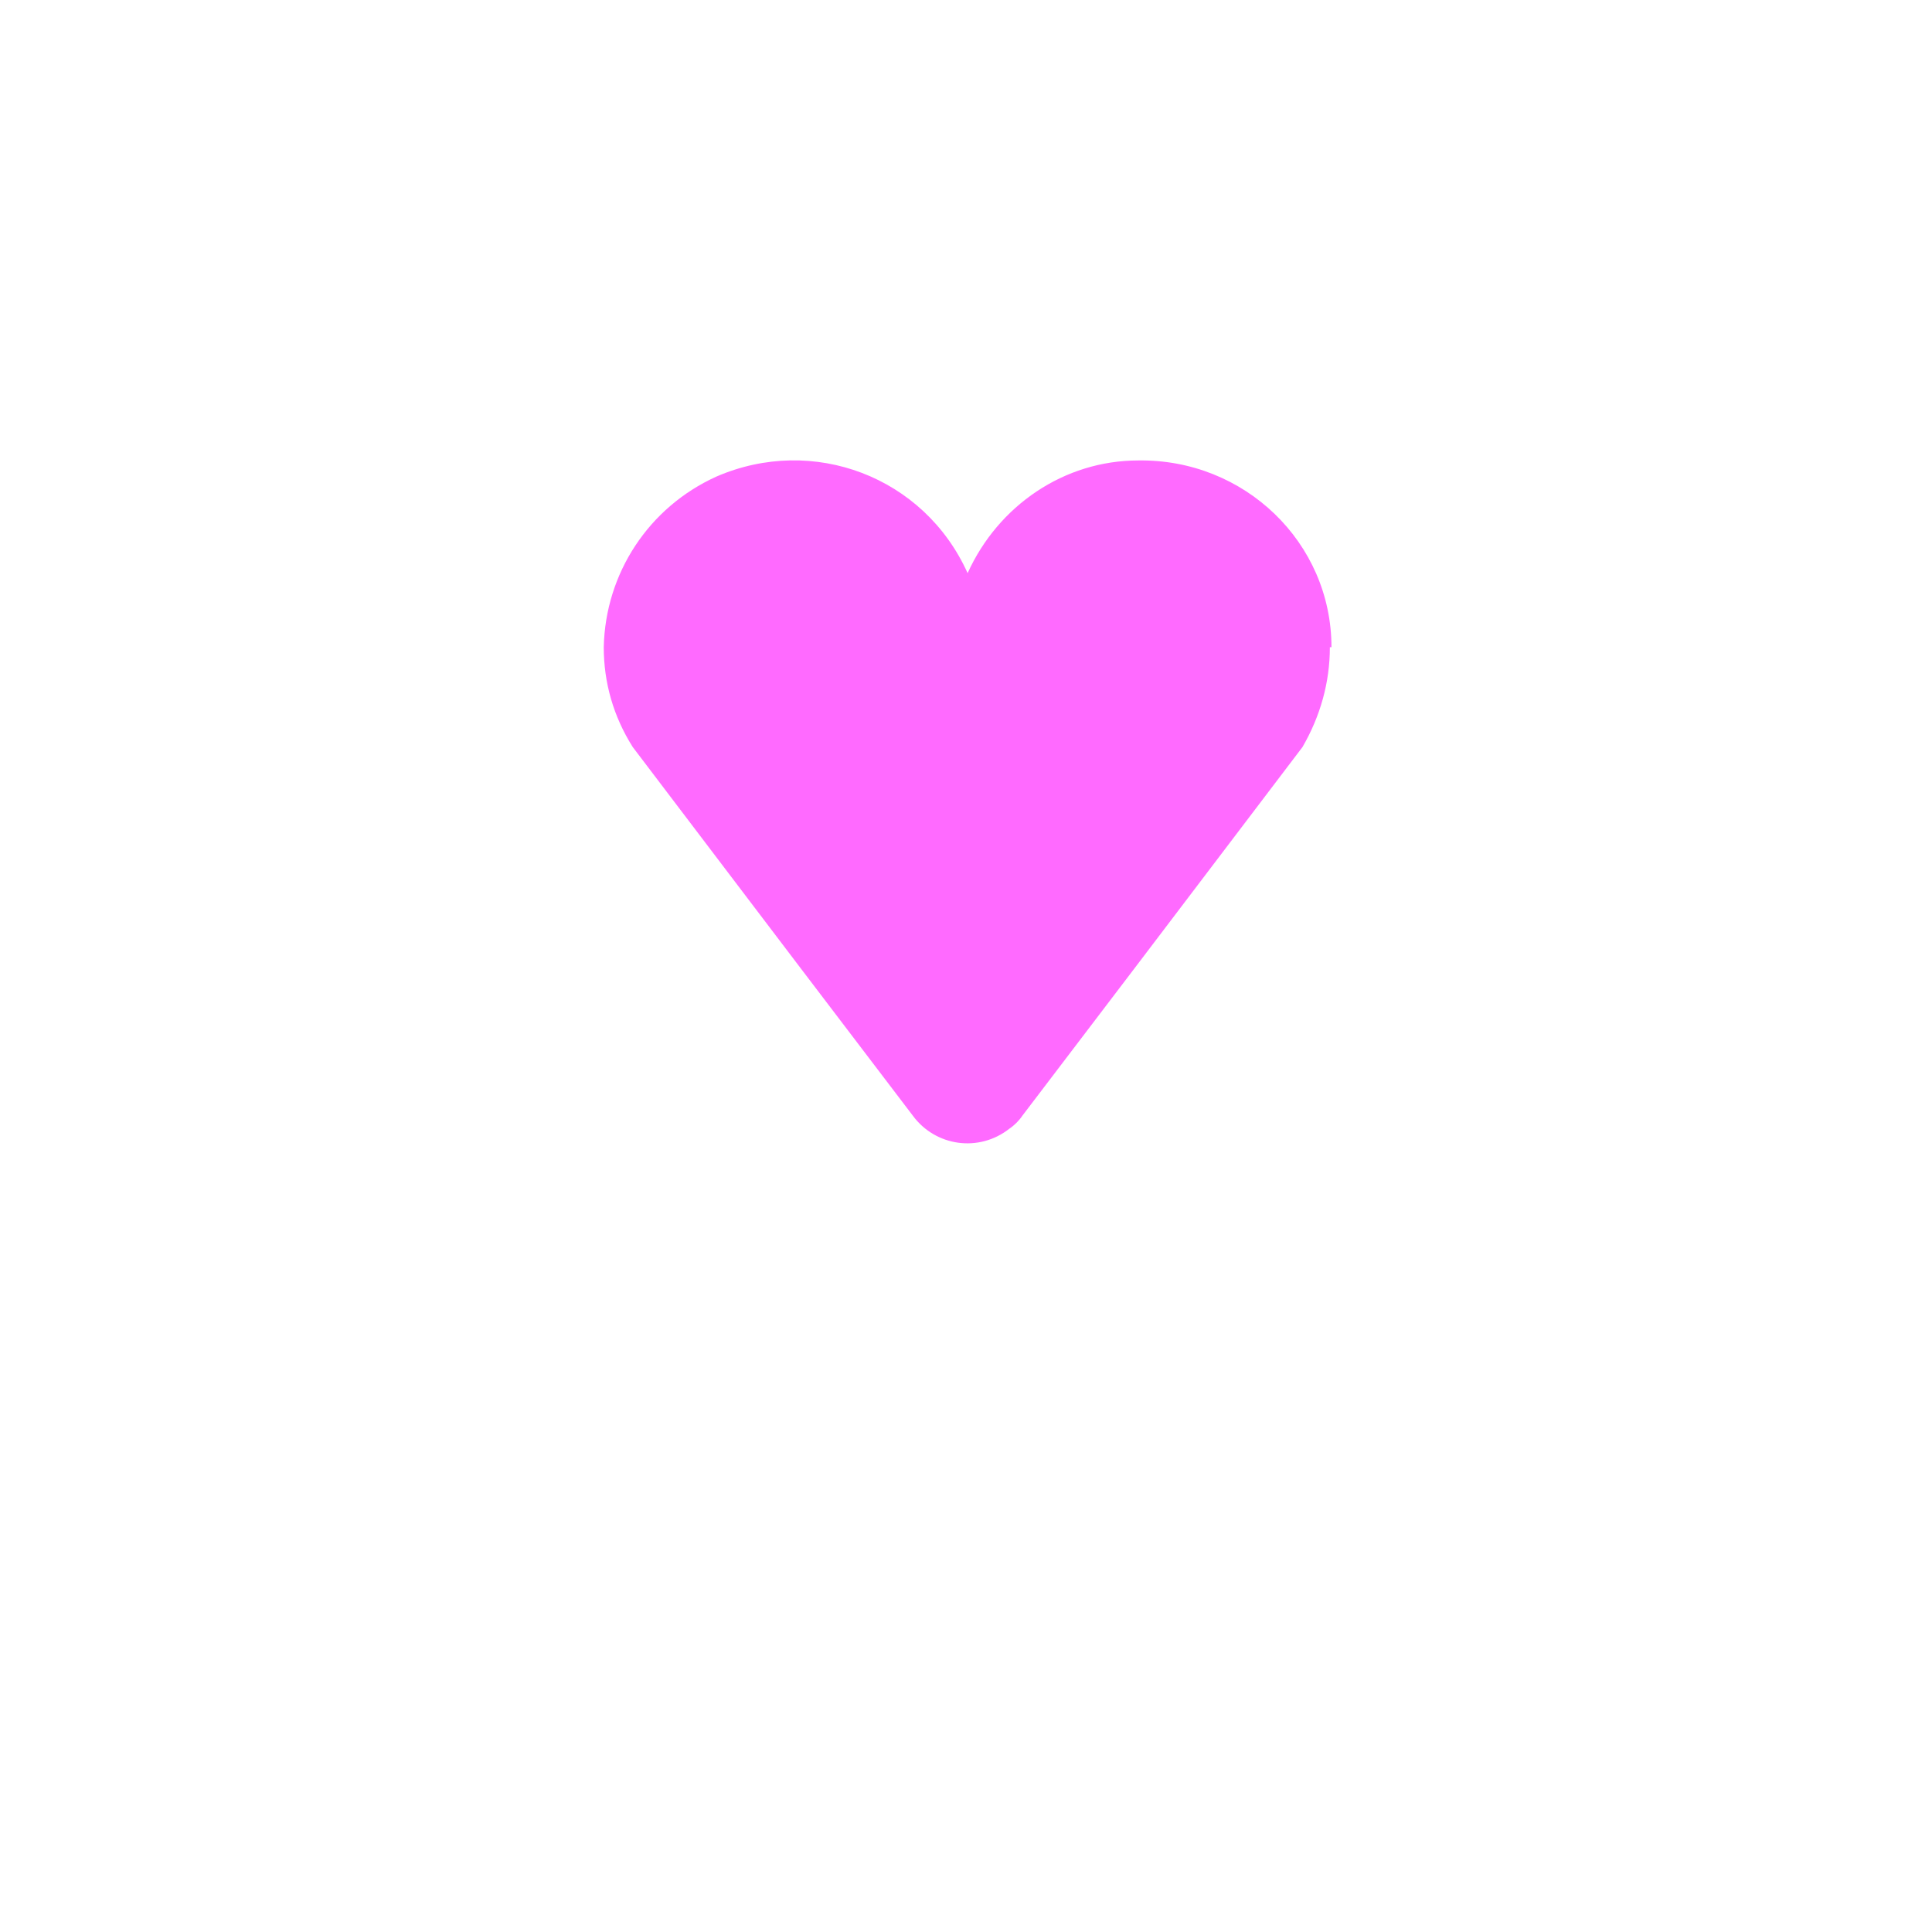
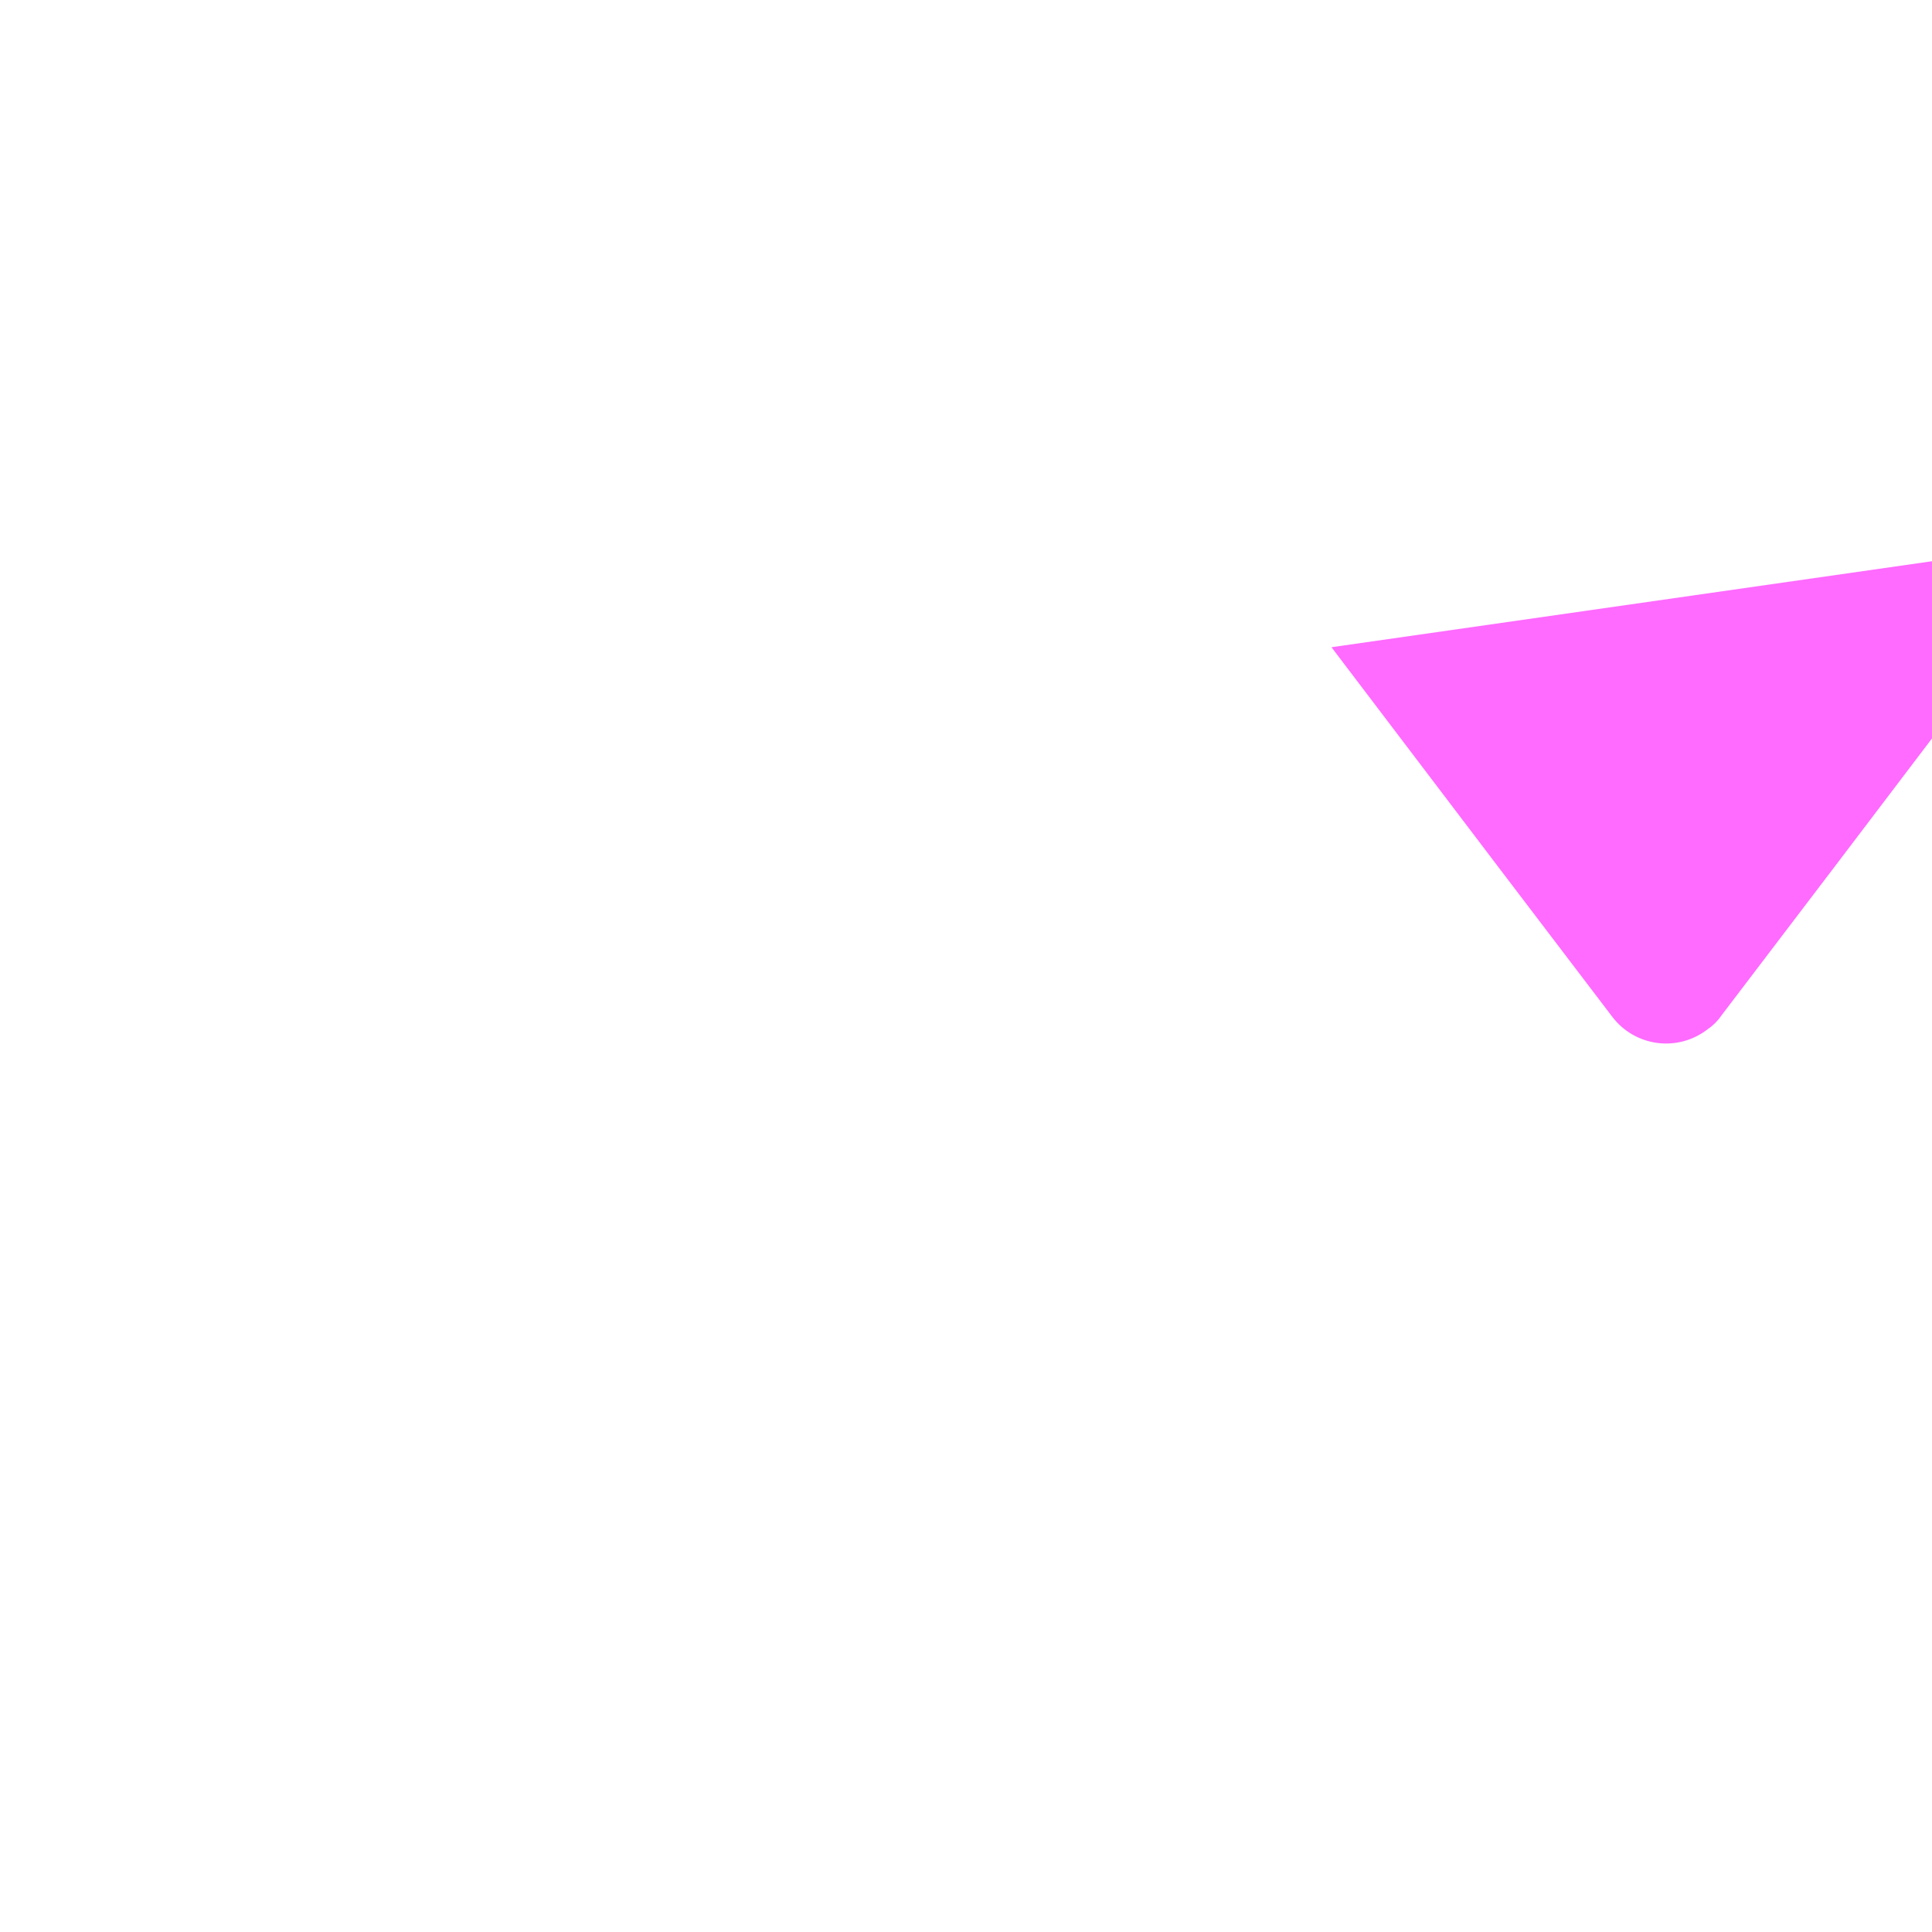
<svg xmlns="http://www.w3.org/2000/svg" id="Layer_1" version="1.1" viewBox="0 0 120 120">
  <defs>
    <style>
      .st0 {
        fill: none;
      }

      .st1 {
        fill: #ff6aff;
      }
    </style>
  </defs>
-   <path class="st0" d="M0,0" />
-   <path class="st1" d="M82.7,40.2c0-6.5-5.4-11.7-12-11.6-4.6,0-8.7,2.8-10.6,7-2.7-6-9.6-8.6-15.6-6-4.2,1.9-6.9,6-7,10.6,0,2.2.6,4.3,1.8,6.2l10.4,13.7,7,9.2c1.4,1.9,4.1,2.3,6,.8.3-.2.6-.5.8-.8l7-9.2,10.4-13.7c1.1-1.9,1.7-4,1.7-6.2Z" />
+   <path class="st1" d="M82.7,40.2l10.4,13.7,7,9.2c1.4,1.9,4.1,2.3,6,.8.3-.2.6-.5.8-.8l7-9.2,10.4-13.7c1.1-1.9,1.7-4,1.7-6.2Z" />
</svg>